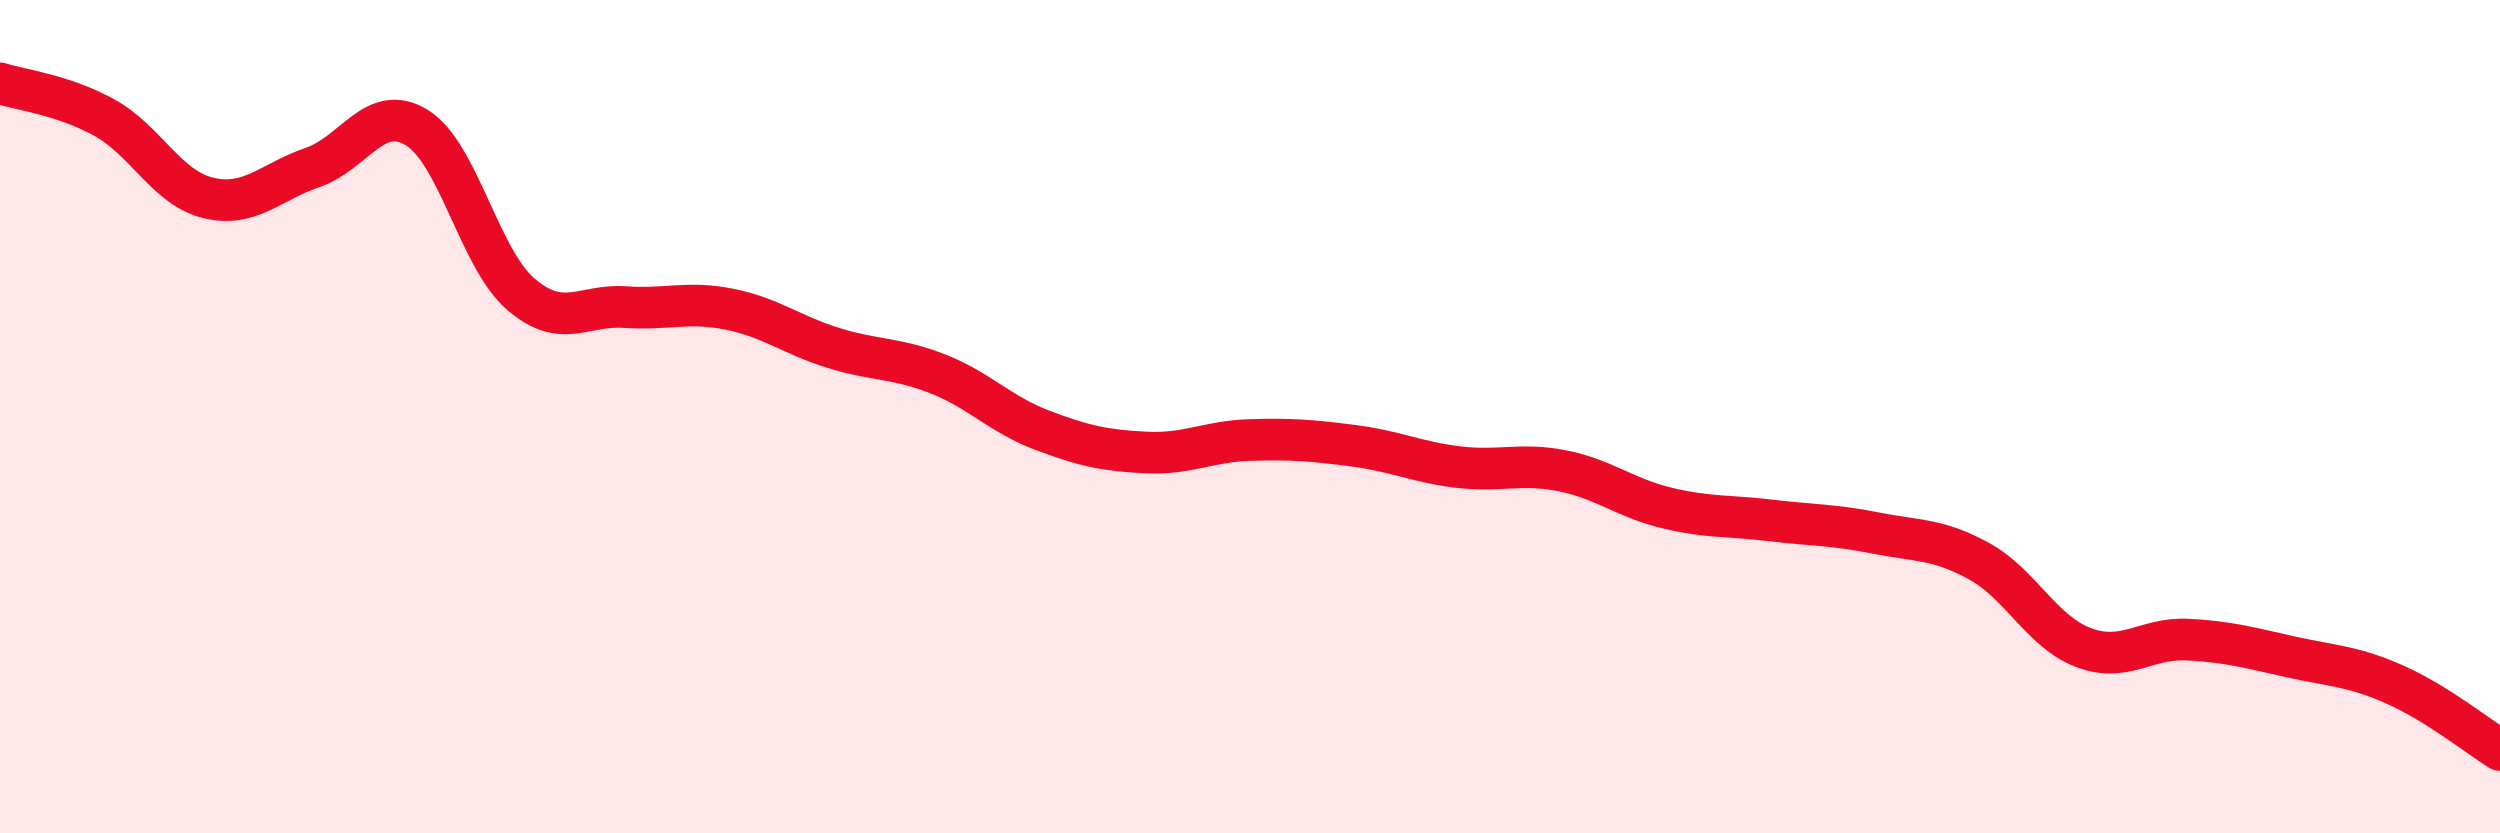
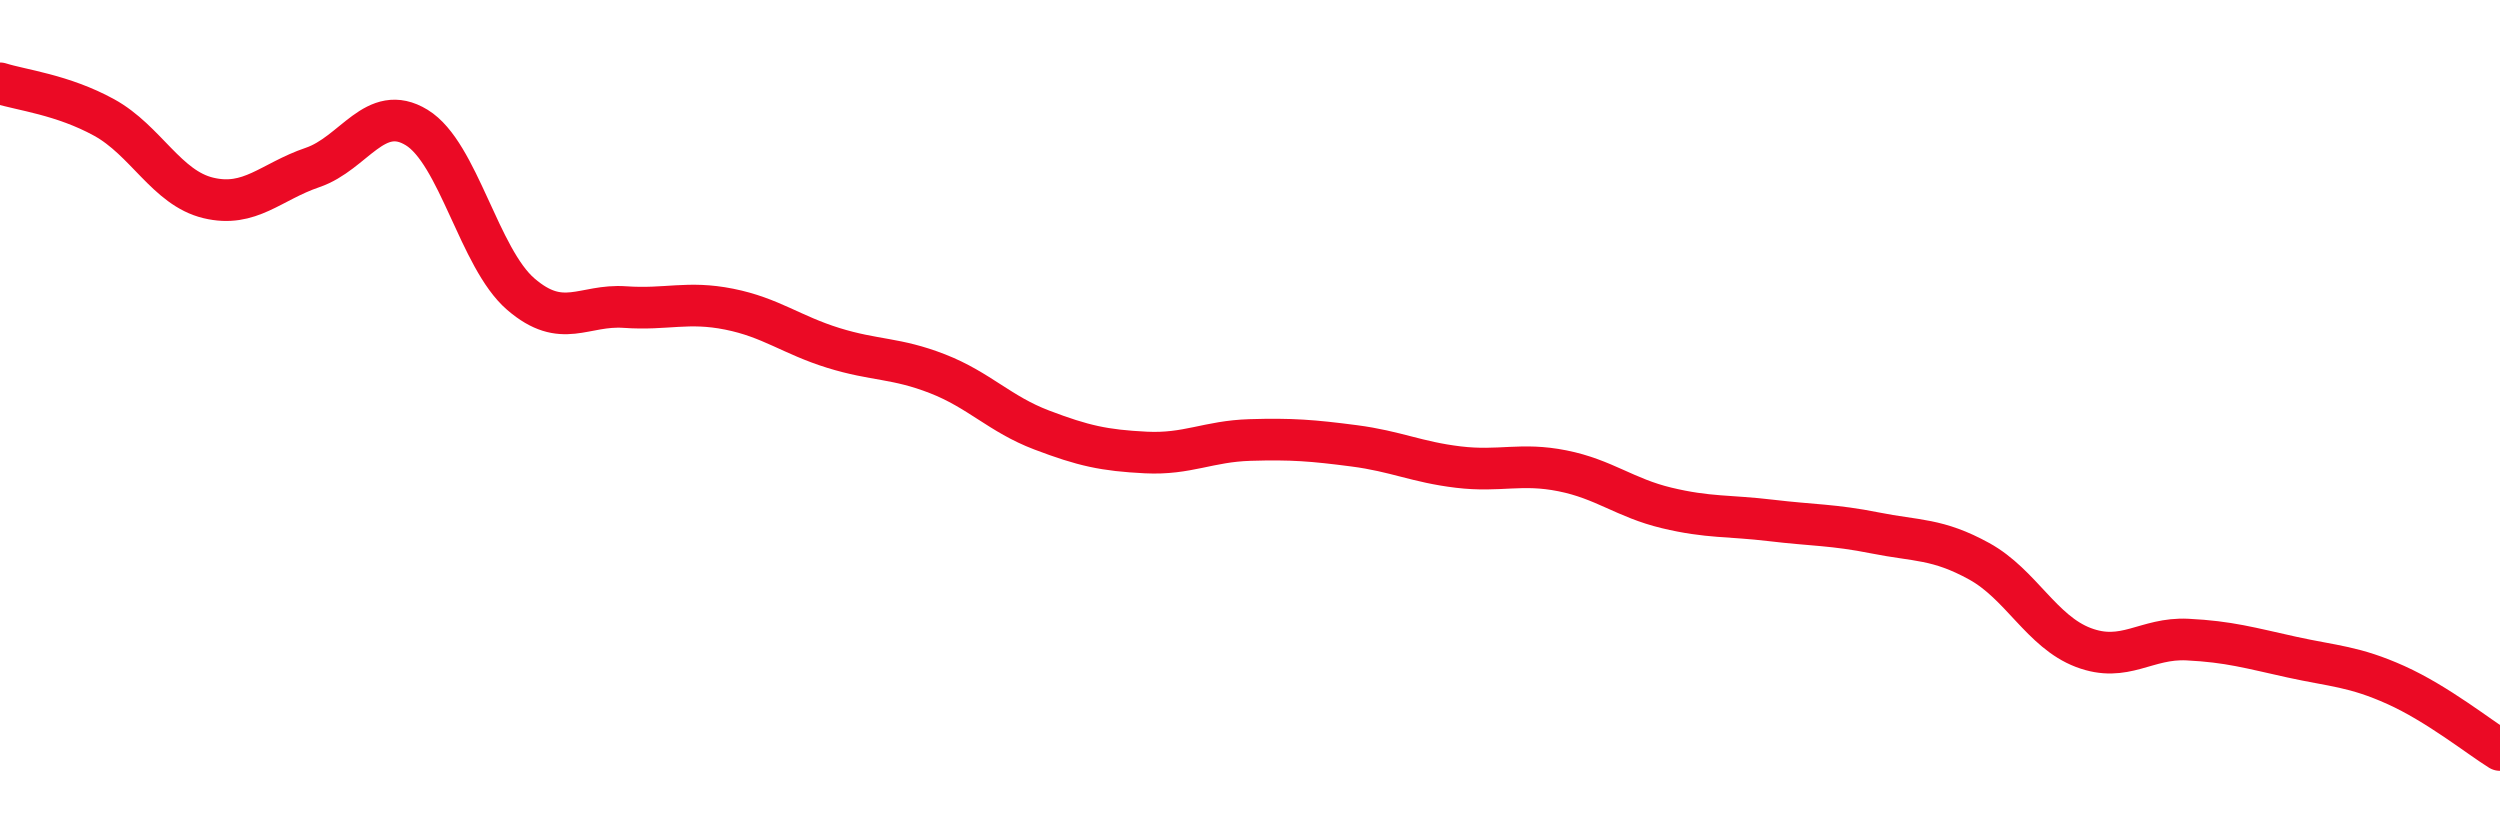
<svg xmlns="http://www.w3.org/2000/svg" width="60" height="20" viewBox="0 0 60 20">
-   <path d="M 0,2 C 0.5,2.16 1.5,2.27 2.5,2.82 C 3.5,3.37 4,4.51 5,4.75 C 6,4.99 6.5,4.36 7.5,4.02 C 8.5,3.68 9,2.45 10,3.06 C 11,3.67 11.5,6.2 12.5,7.06 C 13.5,7.92 14,7.3 15,7.37 C 16,7.44 16.5,7.22 17.5,7.42 C 18.5,7.62 19,8.04 20,8.35 C 21,8.66 21.5,8.58 22.5,8.97 C 23.5,9.36 24,9.94 25,10.32 C 26,10.7 26.5,10.81 27.5,10.86 C 28.5,10.91 29,10.59 30,10.56 C 31,10.53 31.5,10.57 32.5,10.7 C 33.5,10.83 34,11.09 35,11.21 C 36,11.33 36.5,11.1 37.5,11.3 C 38.5,11.5 39,11.95 40,12.19 C 41,12.43 41.5,12.37 42.5,12.49 C 43.5,12.61 44,12.59 45,12.79 C 46,12.99 46.5,12.92 47.5,13.47 C 48.5,14.02 49,15.16 50,15.54 C 51,15.92 51.5,15.3 52.5,15.35 C 53.5,15.4 54,15.55 55,15.77 C 56,15.99 56.5,15.99 57.5,16.44 C 58.5,16.89 59.5,17.69 60,18L60 20L0 20Z" fill="#EB0A25" opacity="0.1" stroke-linecap="round" stroke-linejoin="round" />
  <path d="M 0,2 C 0.5,2.16 1.5,2.27 2.5,2.82 C 3.5,3.37 4,4.51 5,4.75 C 6,4.99 6.5,4.36 7.5,4.02 C 8.5,3.68 9,2.45 10,3.06 C 11,3.67 11.5,6.2 12.5,7.06 C 13.5,7.92 14,7.3 15,7.37 C 16,7.44 16.5,7.22 17.5,7.42 C 18.5,7.62 19,8.04 20,8.35 C 21,8.66 21.5,8.58 22.5,8.97 C 23.5,9.36 24,9.94 25,10.32 C 26,10.7 26.5,10.81 27.5,10.86 C 28.5,10.91 29,10.59 30,10.56 C 31,10.53 31.5,10.57 32.5,10.7 C 33.5,10.83 34,11.09 35,11.21 C 36,11.33 36.5,11.1 37.5,11.3 C 38.5,11.5 39,11.95 40,12.19 C 41,12.43 41.5,12.37 42.5,12.49 C 43.5,12.61 44,12.59 45,12.79 C 46,12.99 46.5,12.92 47.5,13.47 C 48.5,14.02 49,15.16 50,15.54 C 51,15.92 51.5,15.3 52.5,15.35 C 53.5,15.4 54,15.55 55,15.77 C 56,15.99 56.5,15.99 57.5,16.44 C 58.5,16.89 59.5,17.69 60,18" stroke="#EB0A25" stroke-width="1" fill="none" stroke-linecap="round" stroke-linejoin="round" />
</svg>